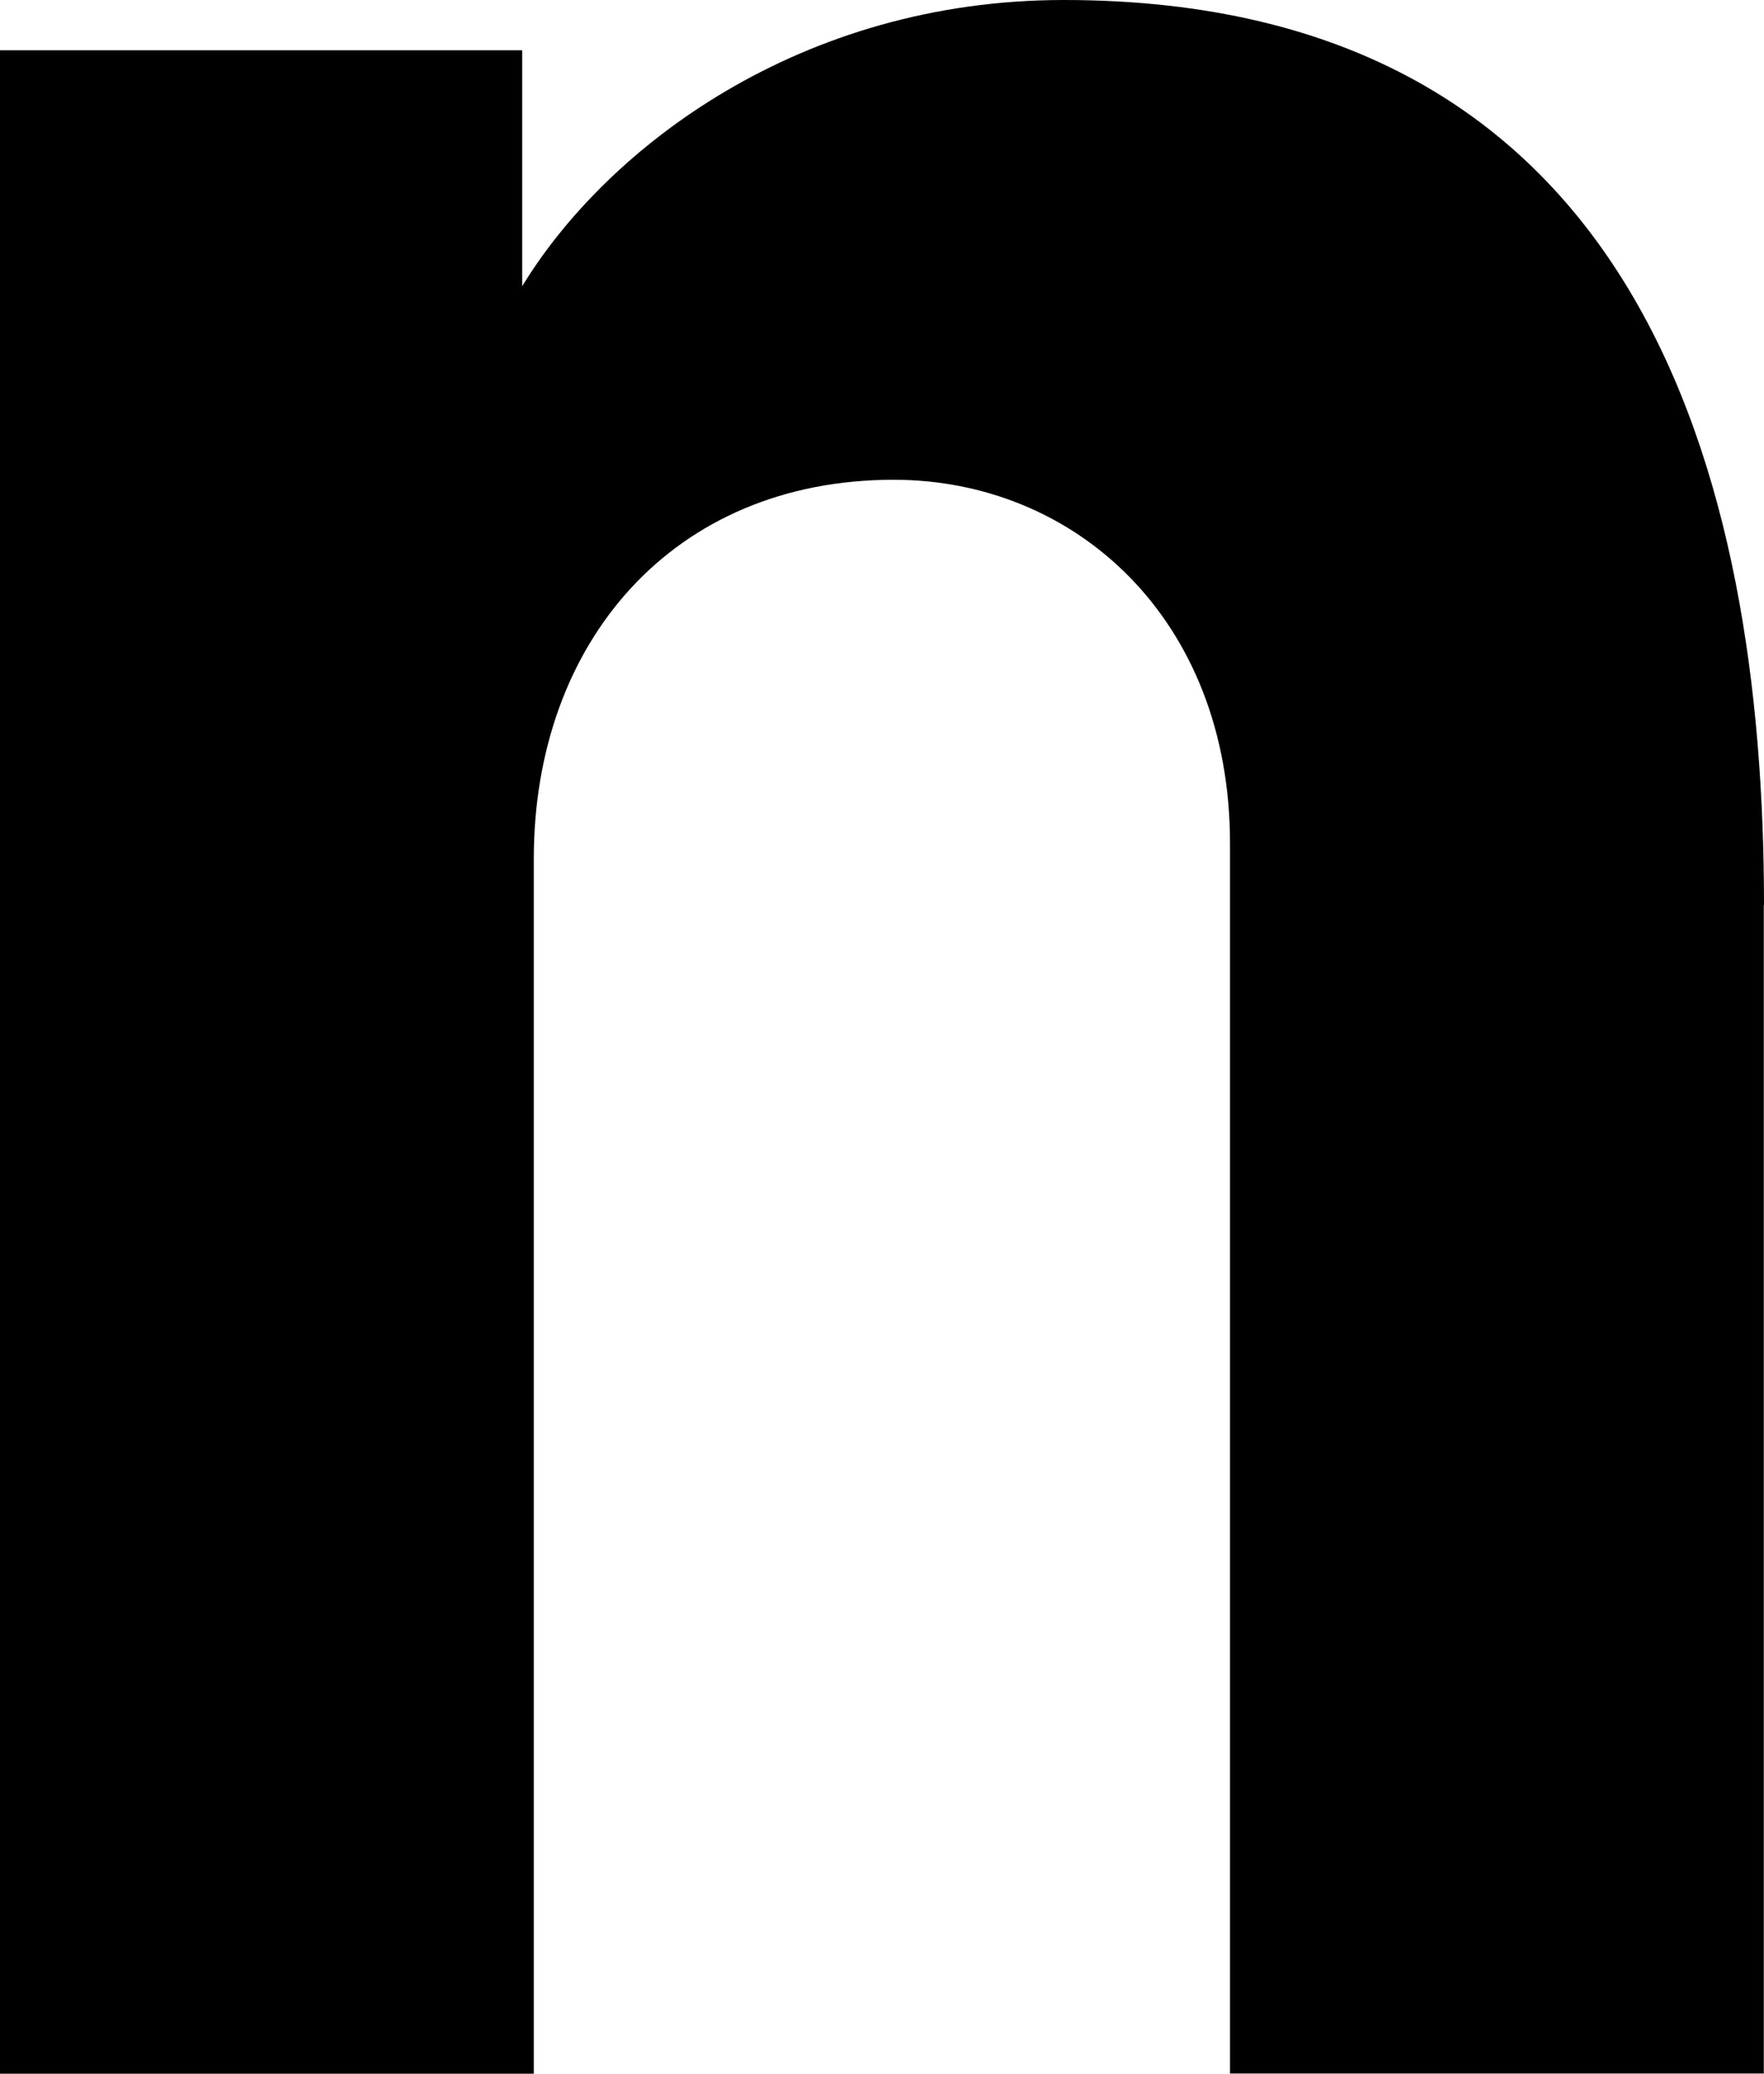
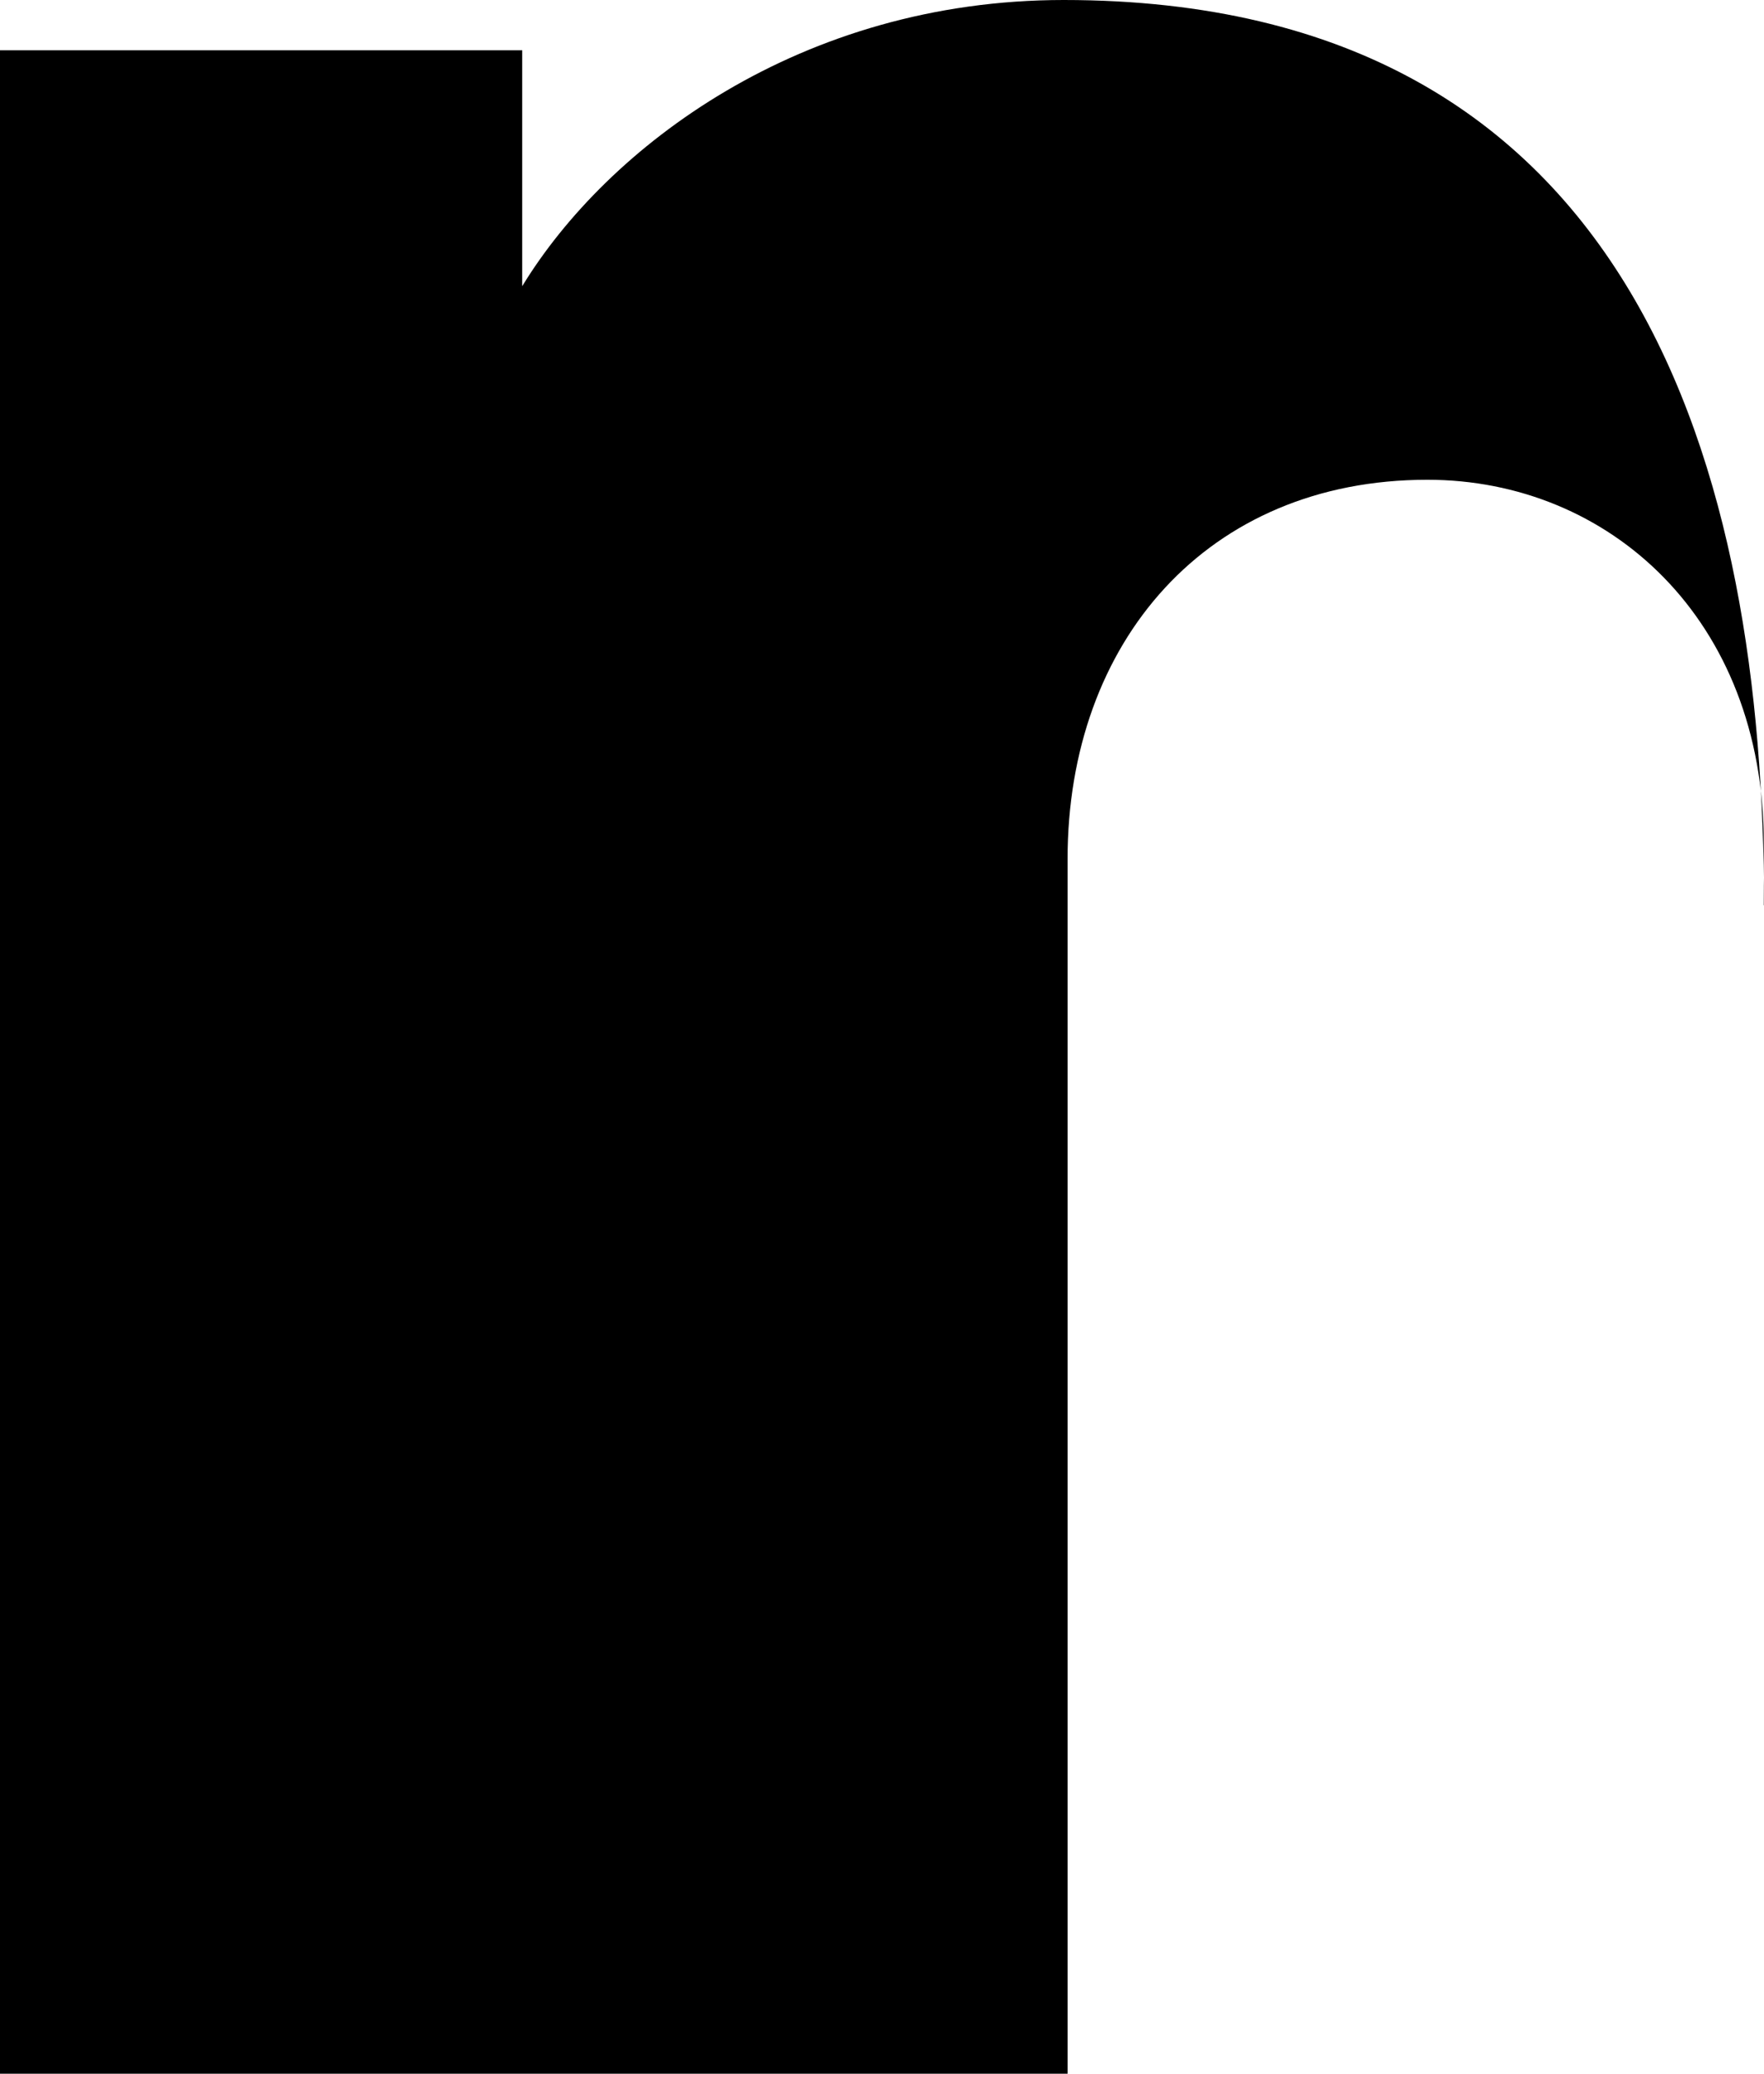
<svg xmlns="http://www.w3.org/2000/svg" id="Layer_2" data-name="Layer 2" viewBox="0 0 88.4 103.91">
  <defs>
    <style>
      .cls-1 {
        stroke-width: 0px;
      }
    </style>
  </defs>
  <g id="Layer_2-2" data-name="Layer 2">
    <g id="Layer_1-2" data-name="Layer 1-2">
-       <path class="cls-1" d="m88.39,45.36v58.54h-26.75v-61.64c0-11.24-7.75-18.22-16.86-18.22-11.05,0-18.03,8.14-18.03,19v60.87H0V2.52h26.17v11.82C30.43,7.36,40.13,0,53.31,0c28.88,0,35.09,23.84,35.09,45.36h0Z" />
+       <path class="cls-1" d="m88.39,45.36v58.54v-61.64c0-11.24-7.75-18.22-16.86-18.22-11.05,0-18.03,8.14-18.03,19v60.87H0V2.52h26.17v11.82C30.43,7.36,40.13,0,53.31,0c28.88,0,35.09,23.84,35.09,45.36h0Z" />
    </g>
  </g>
</svg>